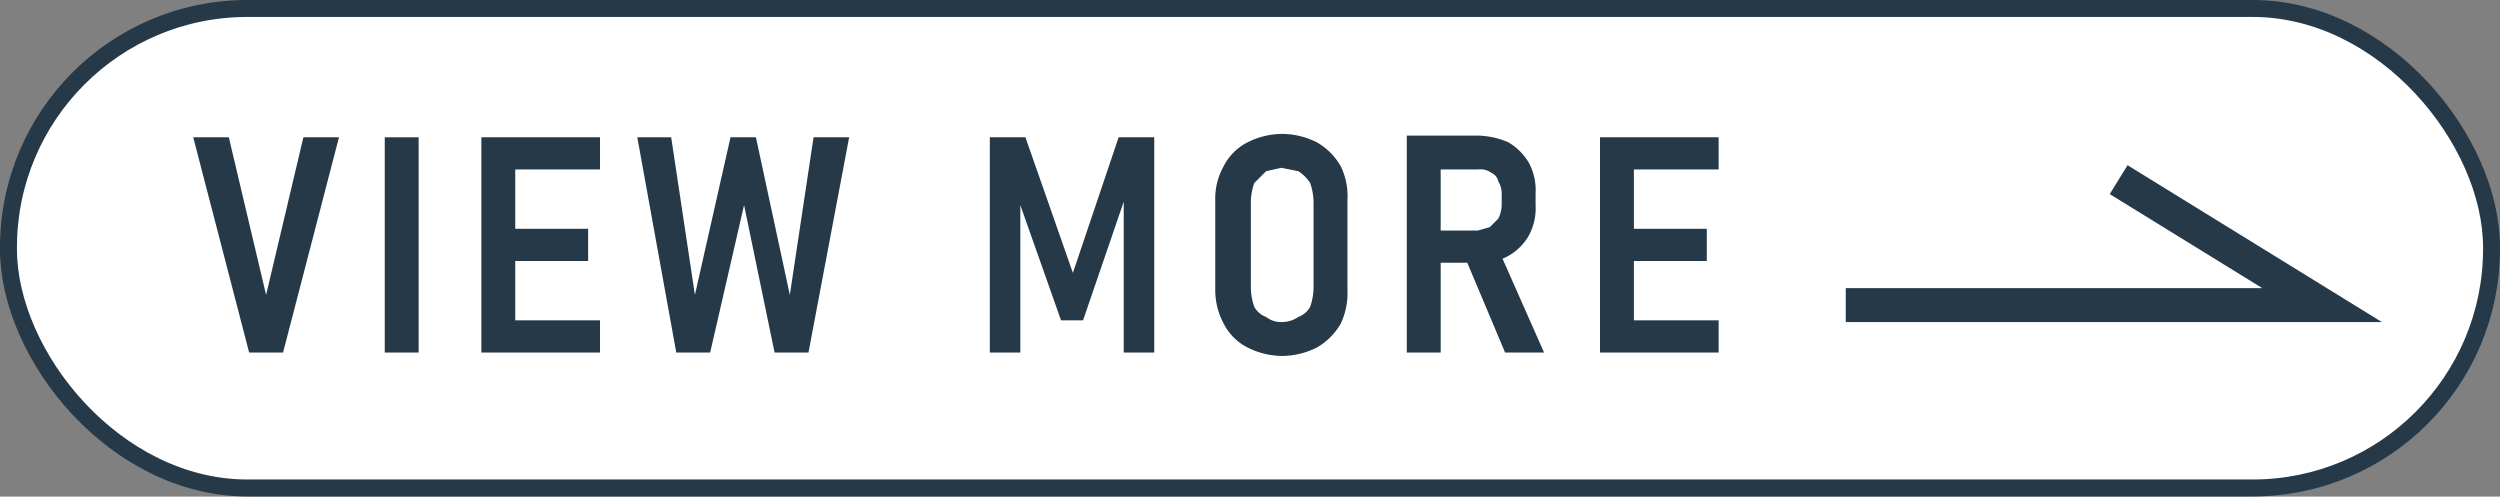
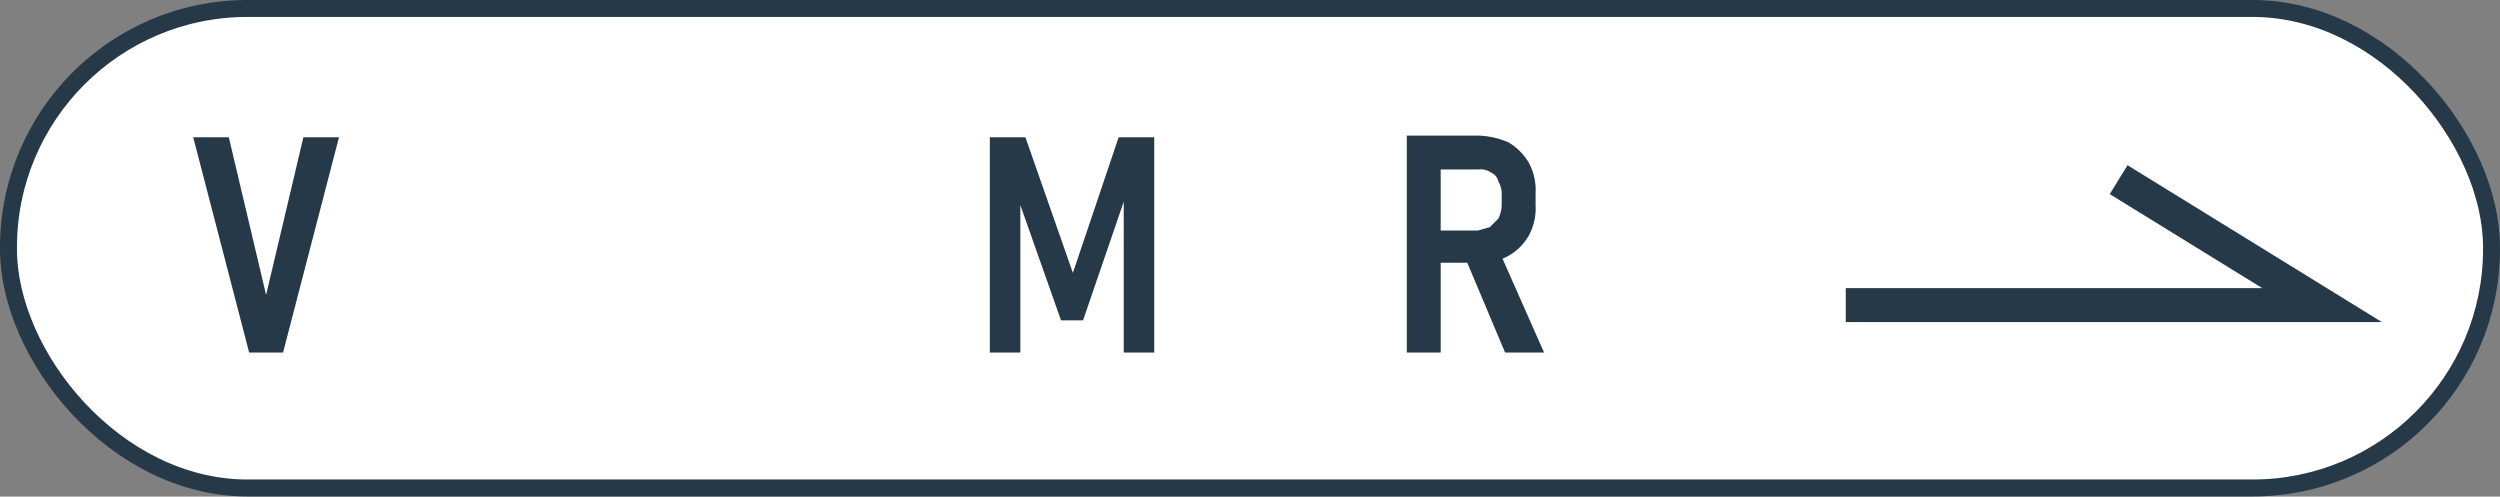
<svg xmlns="http://www.w3.org/2000/svg" width="147.5" height="29.3" viewBox="0 0 147.5 29.3">
  <rect x="0" y="0" width="147.5" height="29.3" fill="#808080" stroke="none" />
  <g>
    <rect x="0.5" y="0.5" width="146.5" height="28.29" rx="14.1" style="fill: #fff;stroke: #253948;stroke-miterlimit: 10" />
    <g>
      <path d="M11.4,8.1h2.1l2.2,9.3,2.2-9.3H20L16.7,20.8h-2Z" style="fill: #253948" />
-       <path d="M24.7,20.8h-2V8.1h2Z" style="fill: #253948" />
-       <path d="M28.4,8.1h2V20.8h-2Zm.9,0h6.1V10H29.3Zm0,5.4h5.4v1.9H29.3Zm0,5.4h6.1v1.9H29.3Z" style="fill: #253948" />
-       <path d="M43.1,8.1h1.5l2,9.3L48,8.1h2.1L47.7,20.8h-2l-1.8-8.7-2,8.7h-2L37.6,8.1h2L41,17.4Z" style="fill: #253948" />
      <path d="M66,8.1h2.1V20.8H66.3V11.9l-2.4,7H62.6l-2.4-6.8v8.7H58.4V8.1h2.1l2.8,8Z" style="fill: #253948" />
-       <path d="M73.6,20.5a3.2,3.2,0,0,1-1.4-1.4,4.2,4.2,0,0,1-.5-2V11.8a3.9,3.9,0,0,1,.5-2,3.2,3.2,0,0,1,1.4-1.4,4.6,4.6,0,0,1,2-.5,4.6,4.6,0,0,1,2.1.5,3.8,3.8,0,0,1,1.4,1.4,4,4,0,0,1,.4,2v5.3a4.2,4.2,0,0,1-.4,2,3.8,3.8,0,0,1-1.4,1.4,4.6,4.6,0,0,1-2.1.5A4.6,4.6,0,0,1,73.6,20.5Zm3-1.8a1.3,1.3,0,0,0,.7-.6,3.6,3.6,0,0,0,.2-1.1V11.9a3.6,3.6,0,0,0-.2-1.1,2.3,2.3,0,0,0-.7-.7l-1-.2-.9.2-.7.7a3.6,3.6,0,0,0-.2,1.1V17a3.6,3.6,0,0,0,.2,1.1,1.3,1.3,0,0,0,.7.6,1.4,1.4,0,0,0,.9.3A1.7,1.7,0,0,0,76.6,18.7Z" style="fill: #253948" />
      <path d="M83,8h2V20.8H83Zm.9,5.6h3.3l.7-.2.5-.5a1.9,1.9,0,0,0,.2-.8v-.7a1.4,1.4,0,0,0-.2-.7.7.7,0,0,0-.4-.5,1.1,1.1,0,0,0-.8-.2H83.9V8h3.3a4.8,4.8,0,0,1,1.8.4,3.4,3.4,0,0,1,1.2,1.2,3.4,3.4,0,0,1,.4,1.8v.7a3.4,3.4,0,0,1-.4,1.8,3.2,3.2,0,0,1-3,1.6H83.9Zm2.5,1.5,2-.4,2.7,6.1H88.8Z" style="fill: #253948" />
-       <path d="M94.4,8.1h2V20.8h-2Zm.9,0h6.1V10H95.3Zm0,5.4h5.4v1.9H95.3Zm0,5.4h6.1v1.9H95.3Z" style="fill: #253948" />
    </g>
    <polyline points="108.9 18 137 18 125 10.6" style="fill: none;stroke: #253948;stroke-miterlimit: 10;stroke-width: 2px" />
  </g>
</svg>